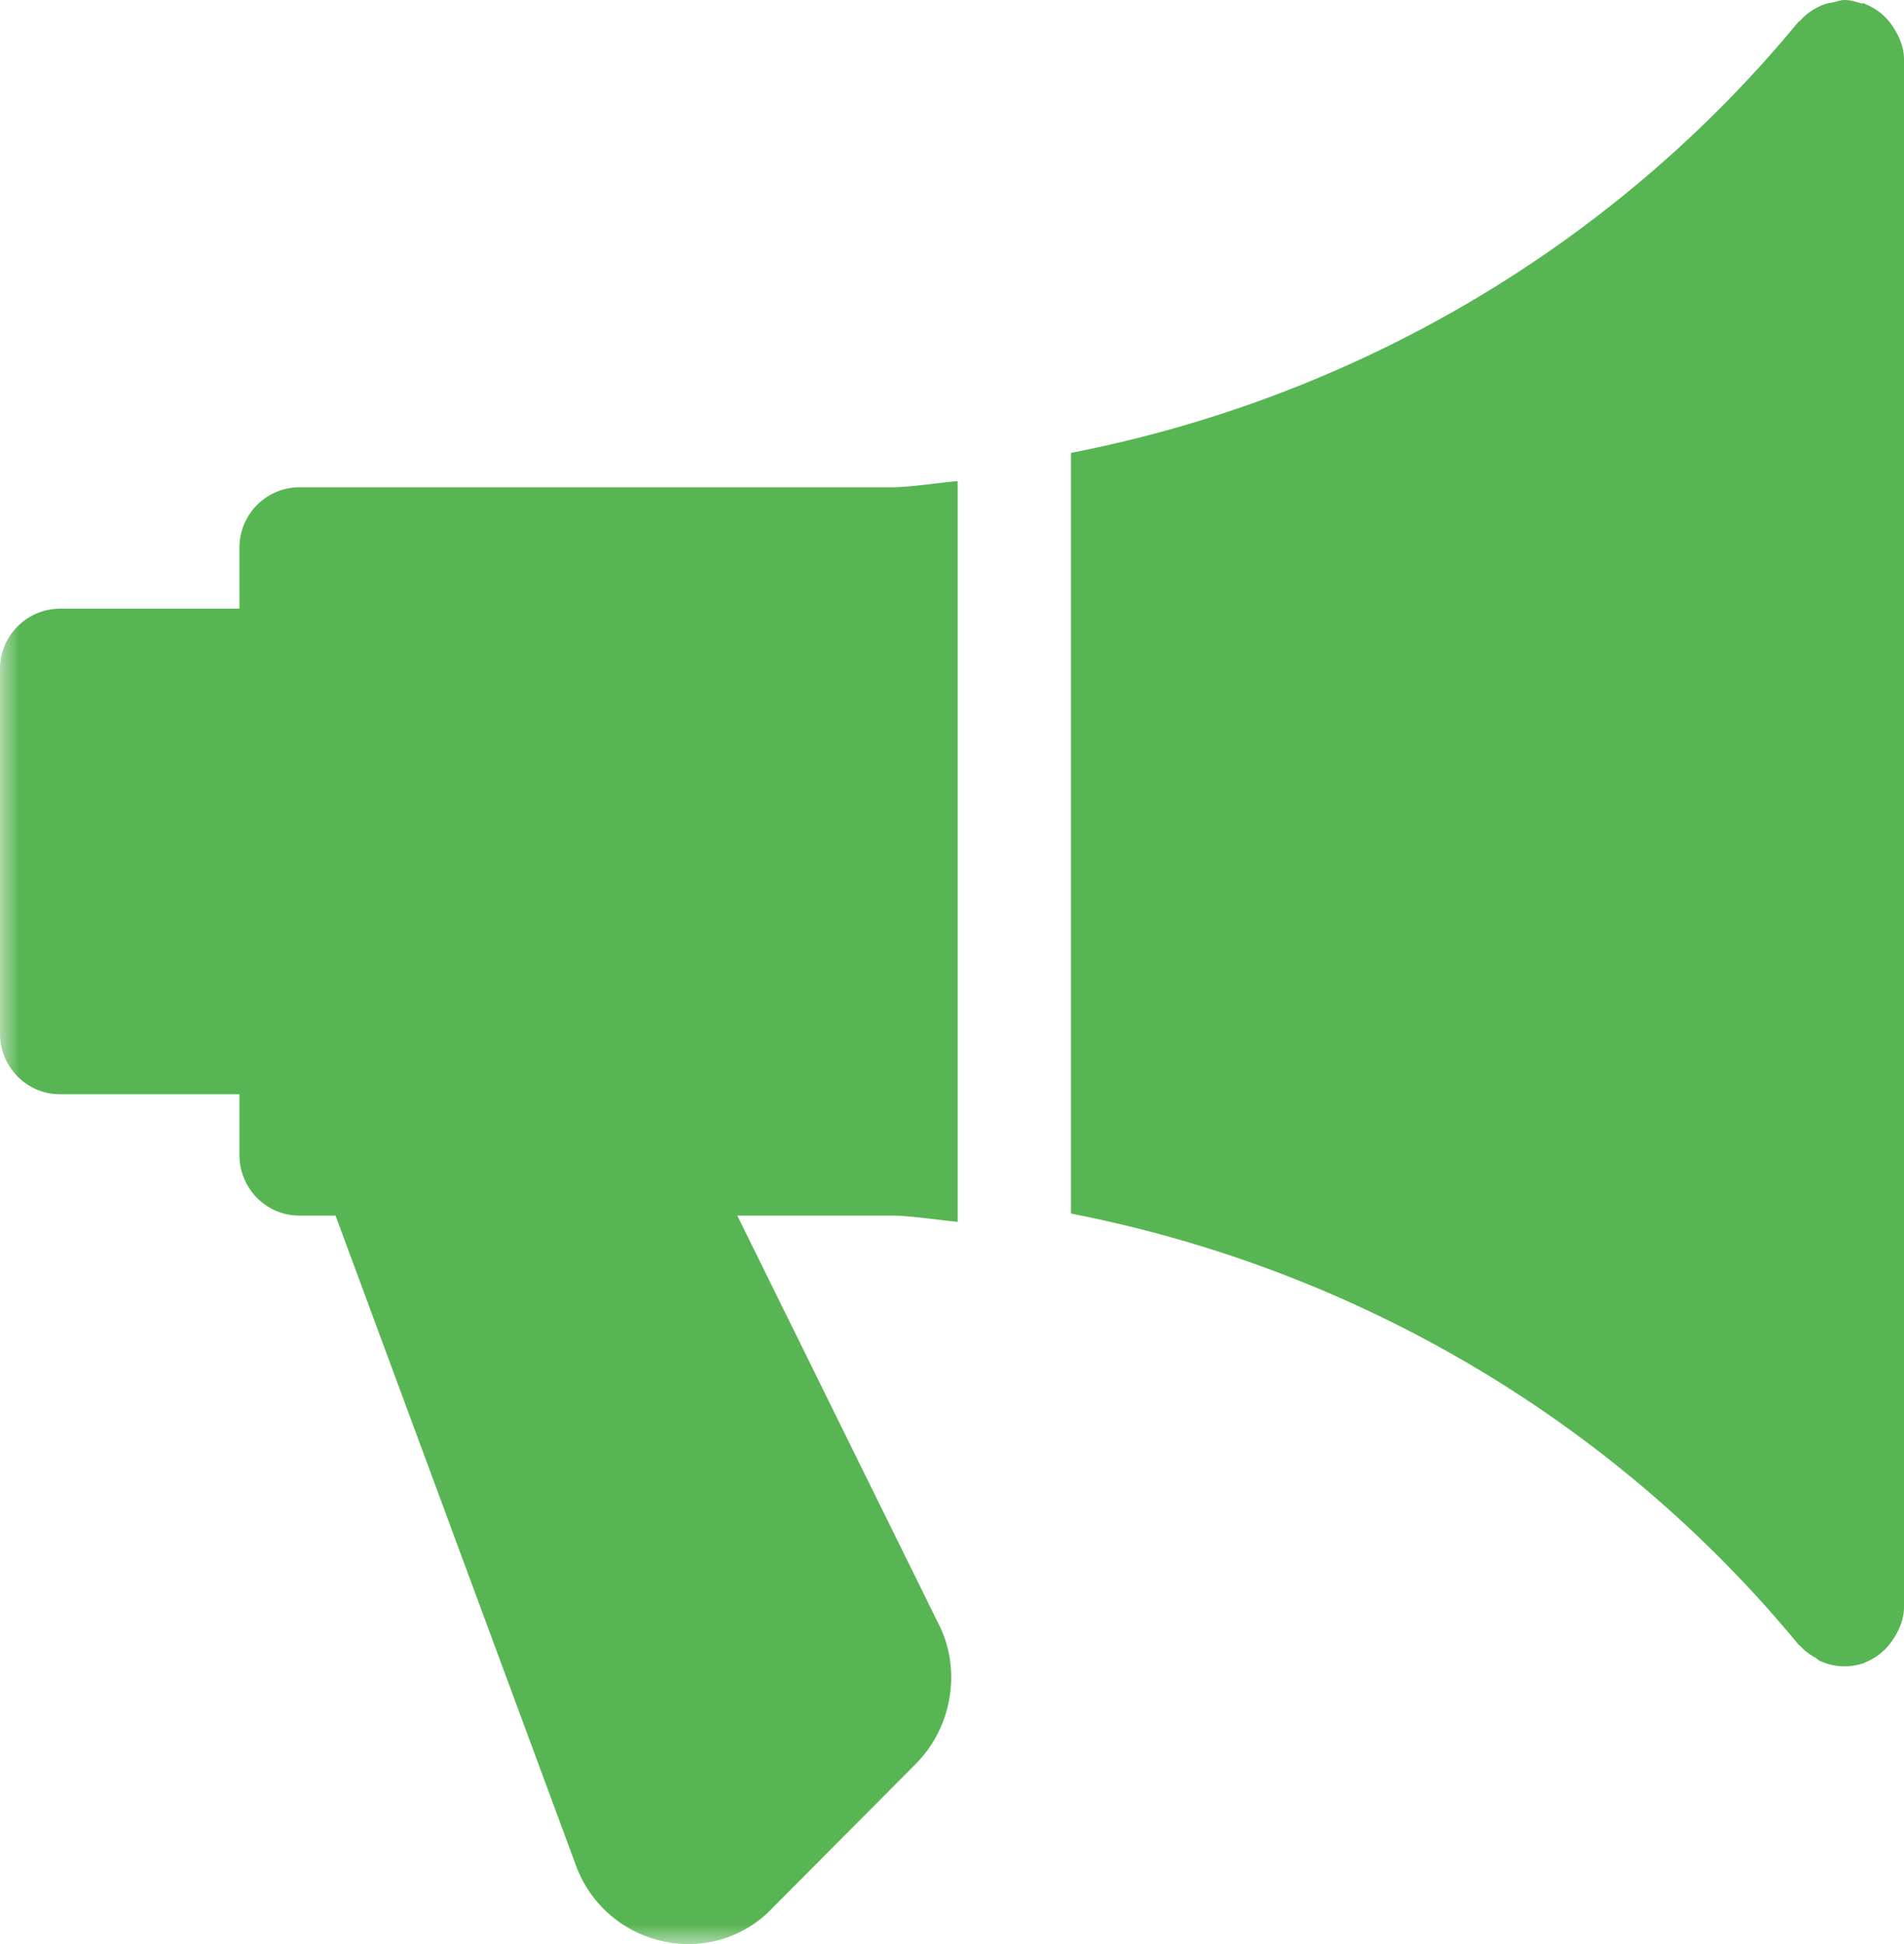
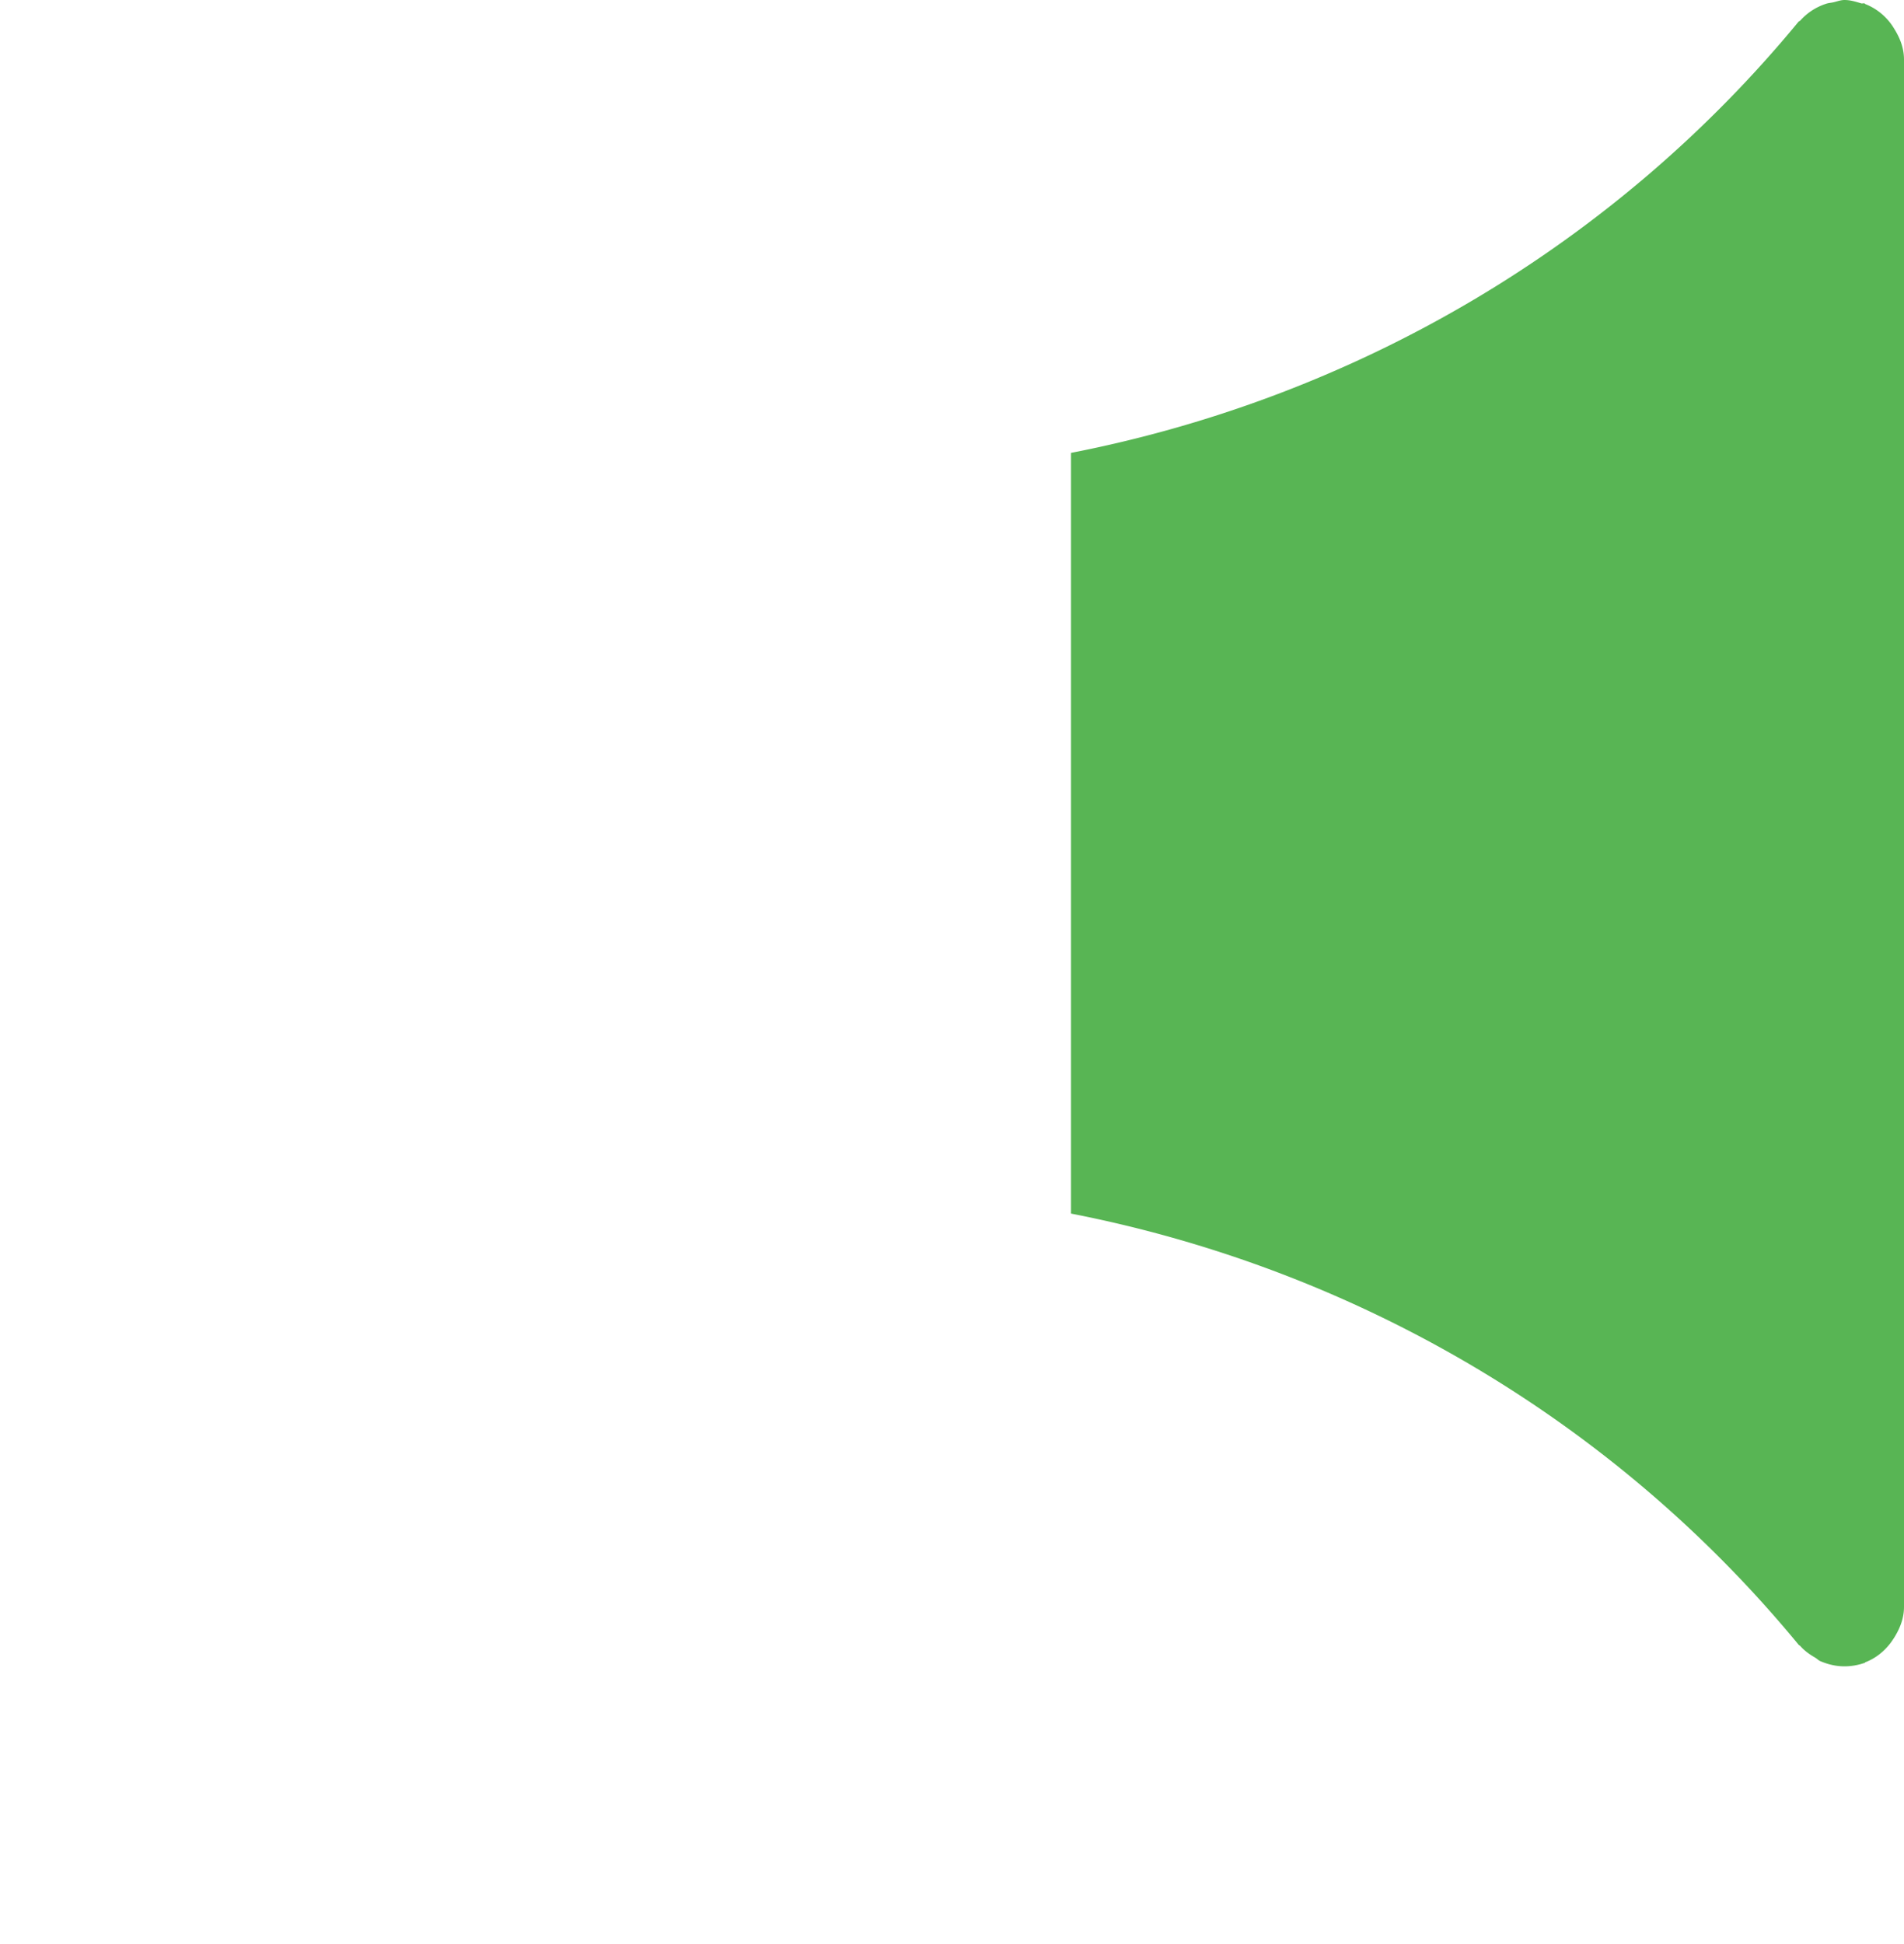
<svg xmlns="http://www.w3.org/2000/svg" xmlns:xlink="http://www.w3.org/1999/xlink" width="48" height="49" viewBox="0 0 48 49">
  <defs>
-     <path id="a" d="M0 .229h38.67V59H0z" />
-   </defs>
+     </defs>
  <g fill="none" fill-rule="evenodd">
-     <path d="M-8-10h64v64H-8z" />
    <g transform="translate(0 -10)">
      <mask id="b" fill="#fff">
        <use xlink:href="#a" />
      </mask>
      <path fill="#58B554" d="M24.143 40.795v-18.67c-.522.05-1.038.132-1.563.156H7.545a1.52 1.52 0 0 0-1.509 1.53v1.53H1.51A1.52 1.52 0 0 0 0 26.871v9.179c0 .844.676 1.53 1.509 1.53h4.527v1.53c0 .844.676 1.529 1.509 1.529h.914l6.066 16.394a3.013 3.013 0 0 0 2.221 1.903 2.912 2.912 0 0 0 2.725-.842l3.625-3.644c.927-.939 1.147-2.405.555-3.54L18.588 40.64h4.007c.52.025 1.032.107 1.548.156" mask="url(#b)" />
    </g>
    <path fill="#58B554" d="M47.754.726a1.482 1.482 0 0 0-.723-.621c-.009-.003-.015-.015-.024-.018-.03-.01-.057.006-.087-.003C46.785.044 46.65 0 46.5 0c-.102 0-.192.04-.291.06-.057.012-.11.015-.168.033-.258.084-.48.228-.657.426-.012.012-.03.015-.042.027-4.677 5.679-11.2 9.477-18.342 10.869v19.173c7.143 1.392 13.665 5.187 18.342 10.866.012.015.033.02.048.039.105.117.234.21.372.288.045.027.08.066.126.087.189.081.393.132.612.132.171 0 .339-.03.507-.087.009-.003.015-.015.024-.018.255-.1.462-.267.627-.48.036-.048.063-.09.096-.14.144-.232.246-.487.246-.775v-39c0-.288-.102-.543-.246-.774" />
  </g>
</svg>